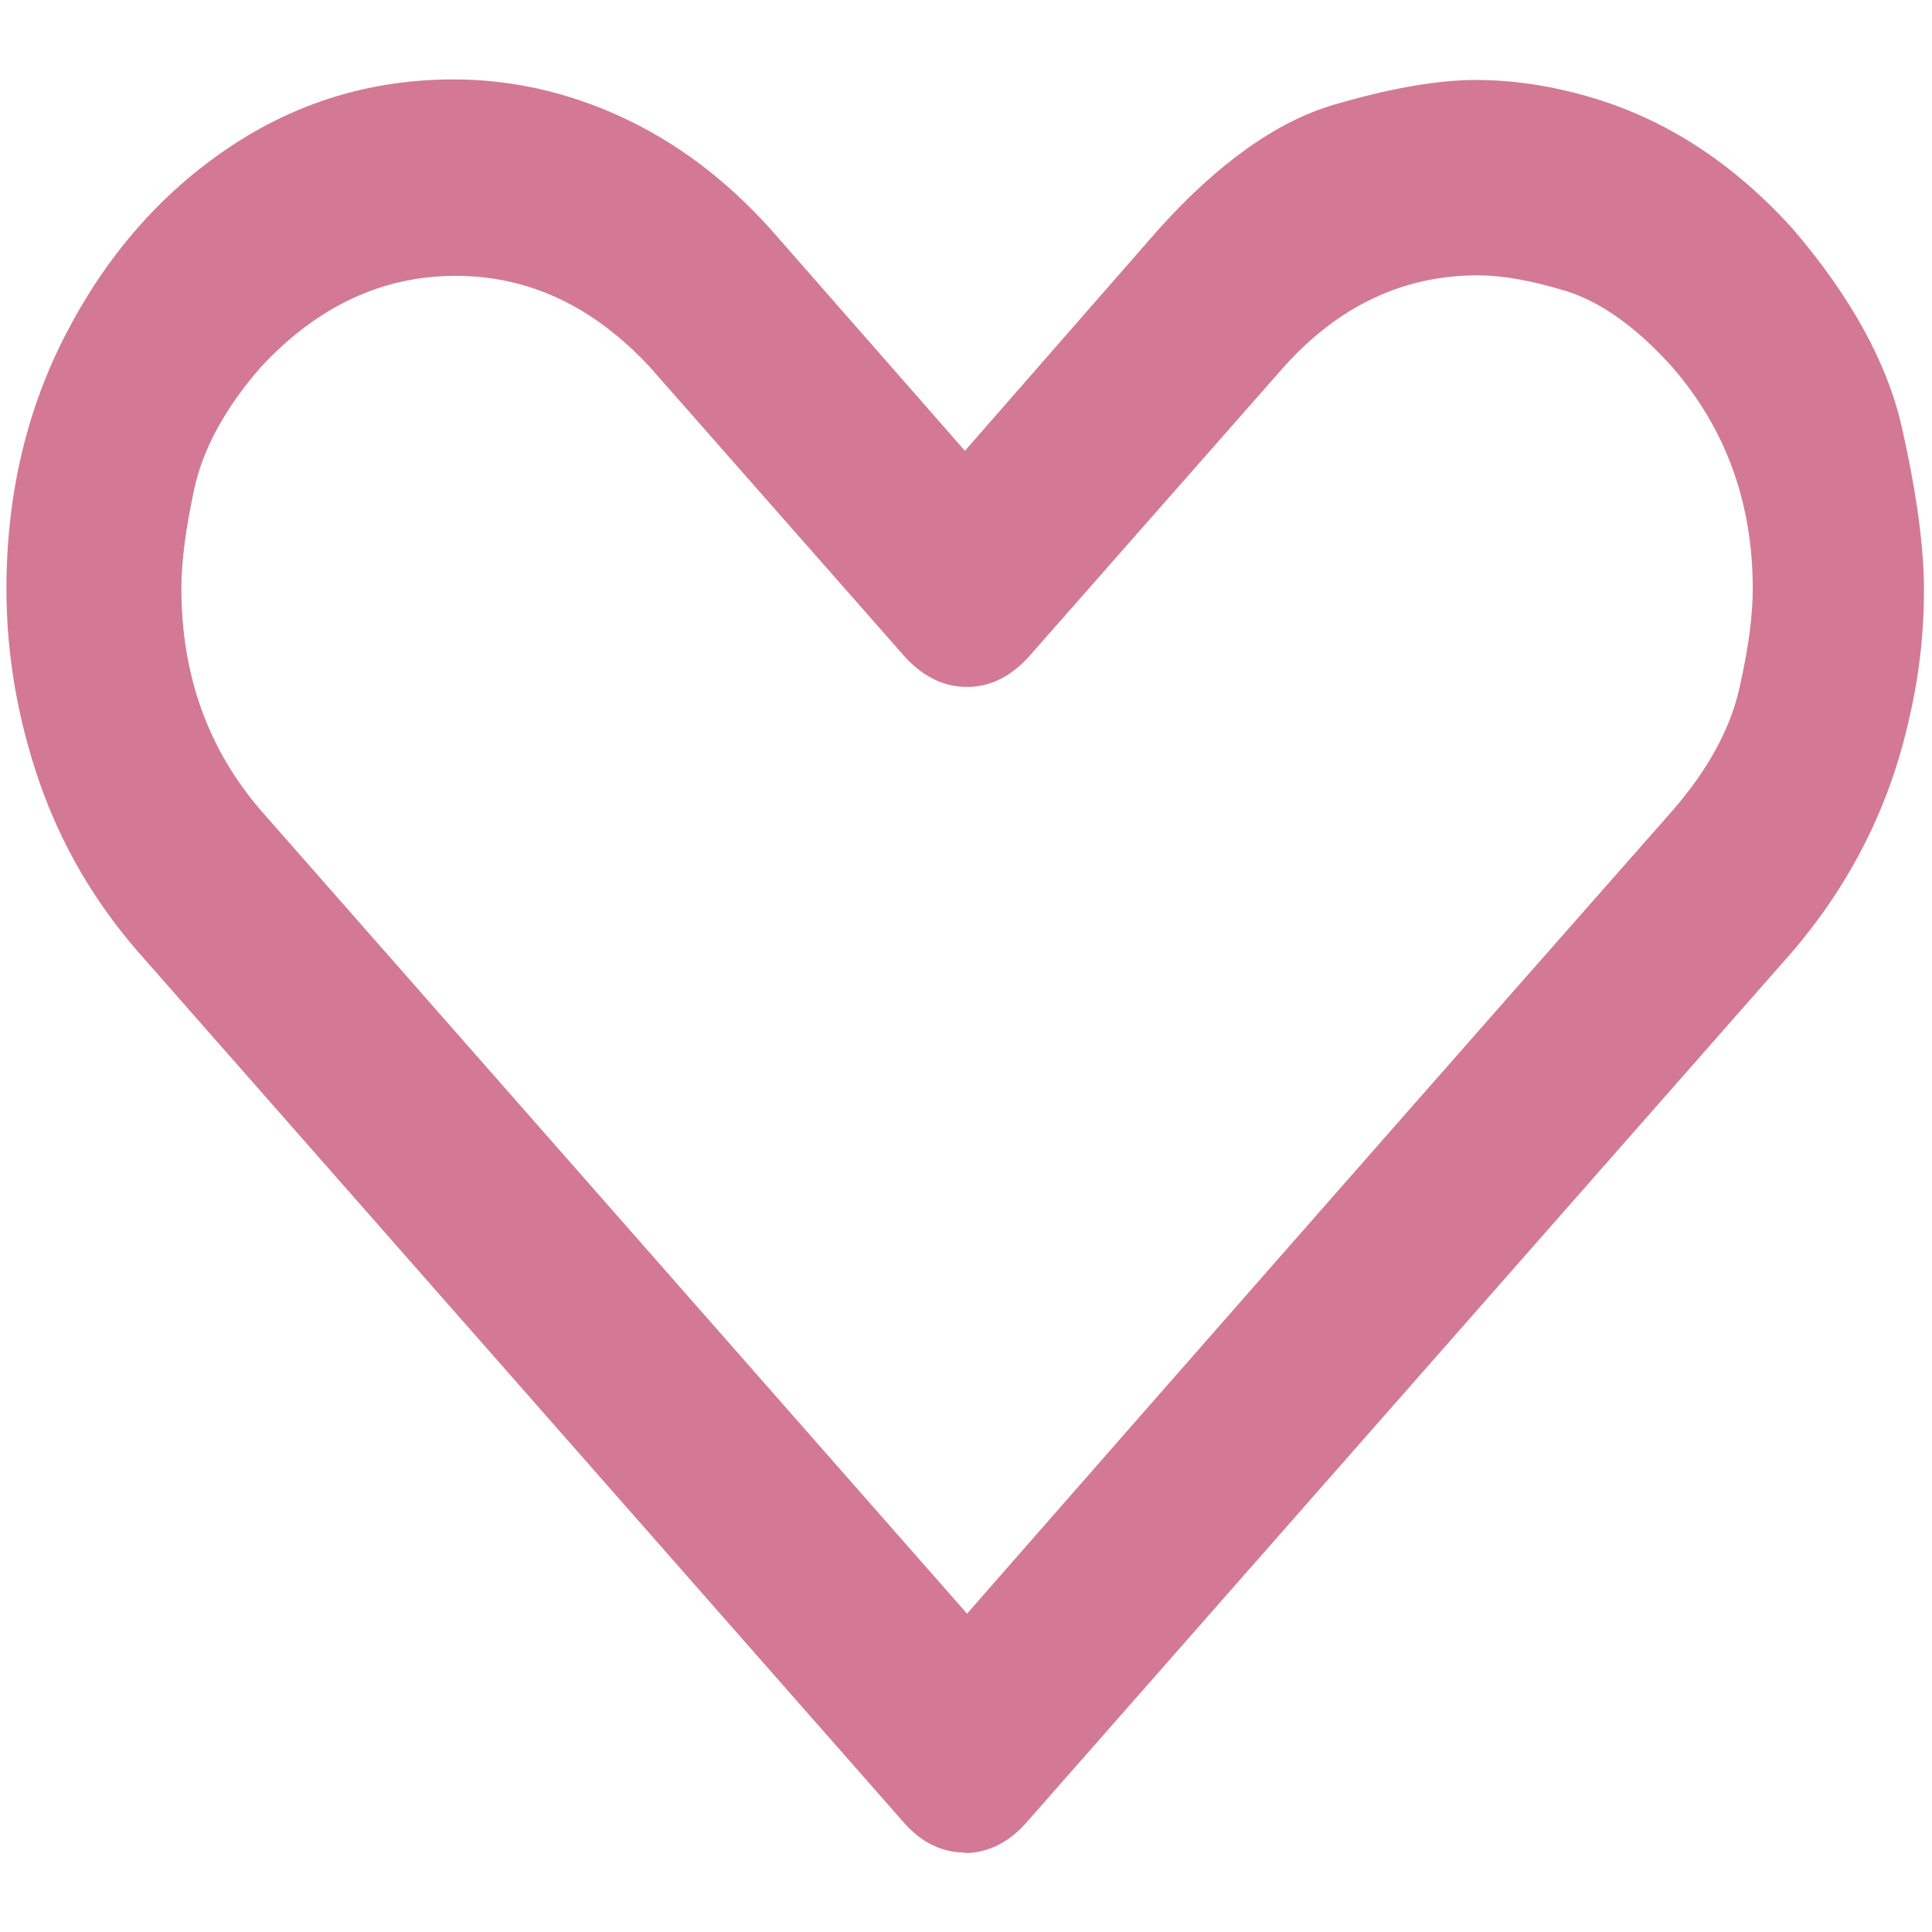
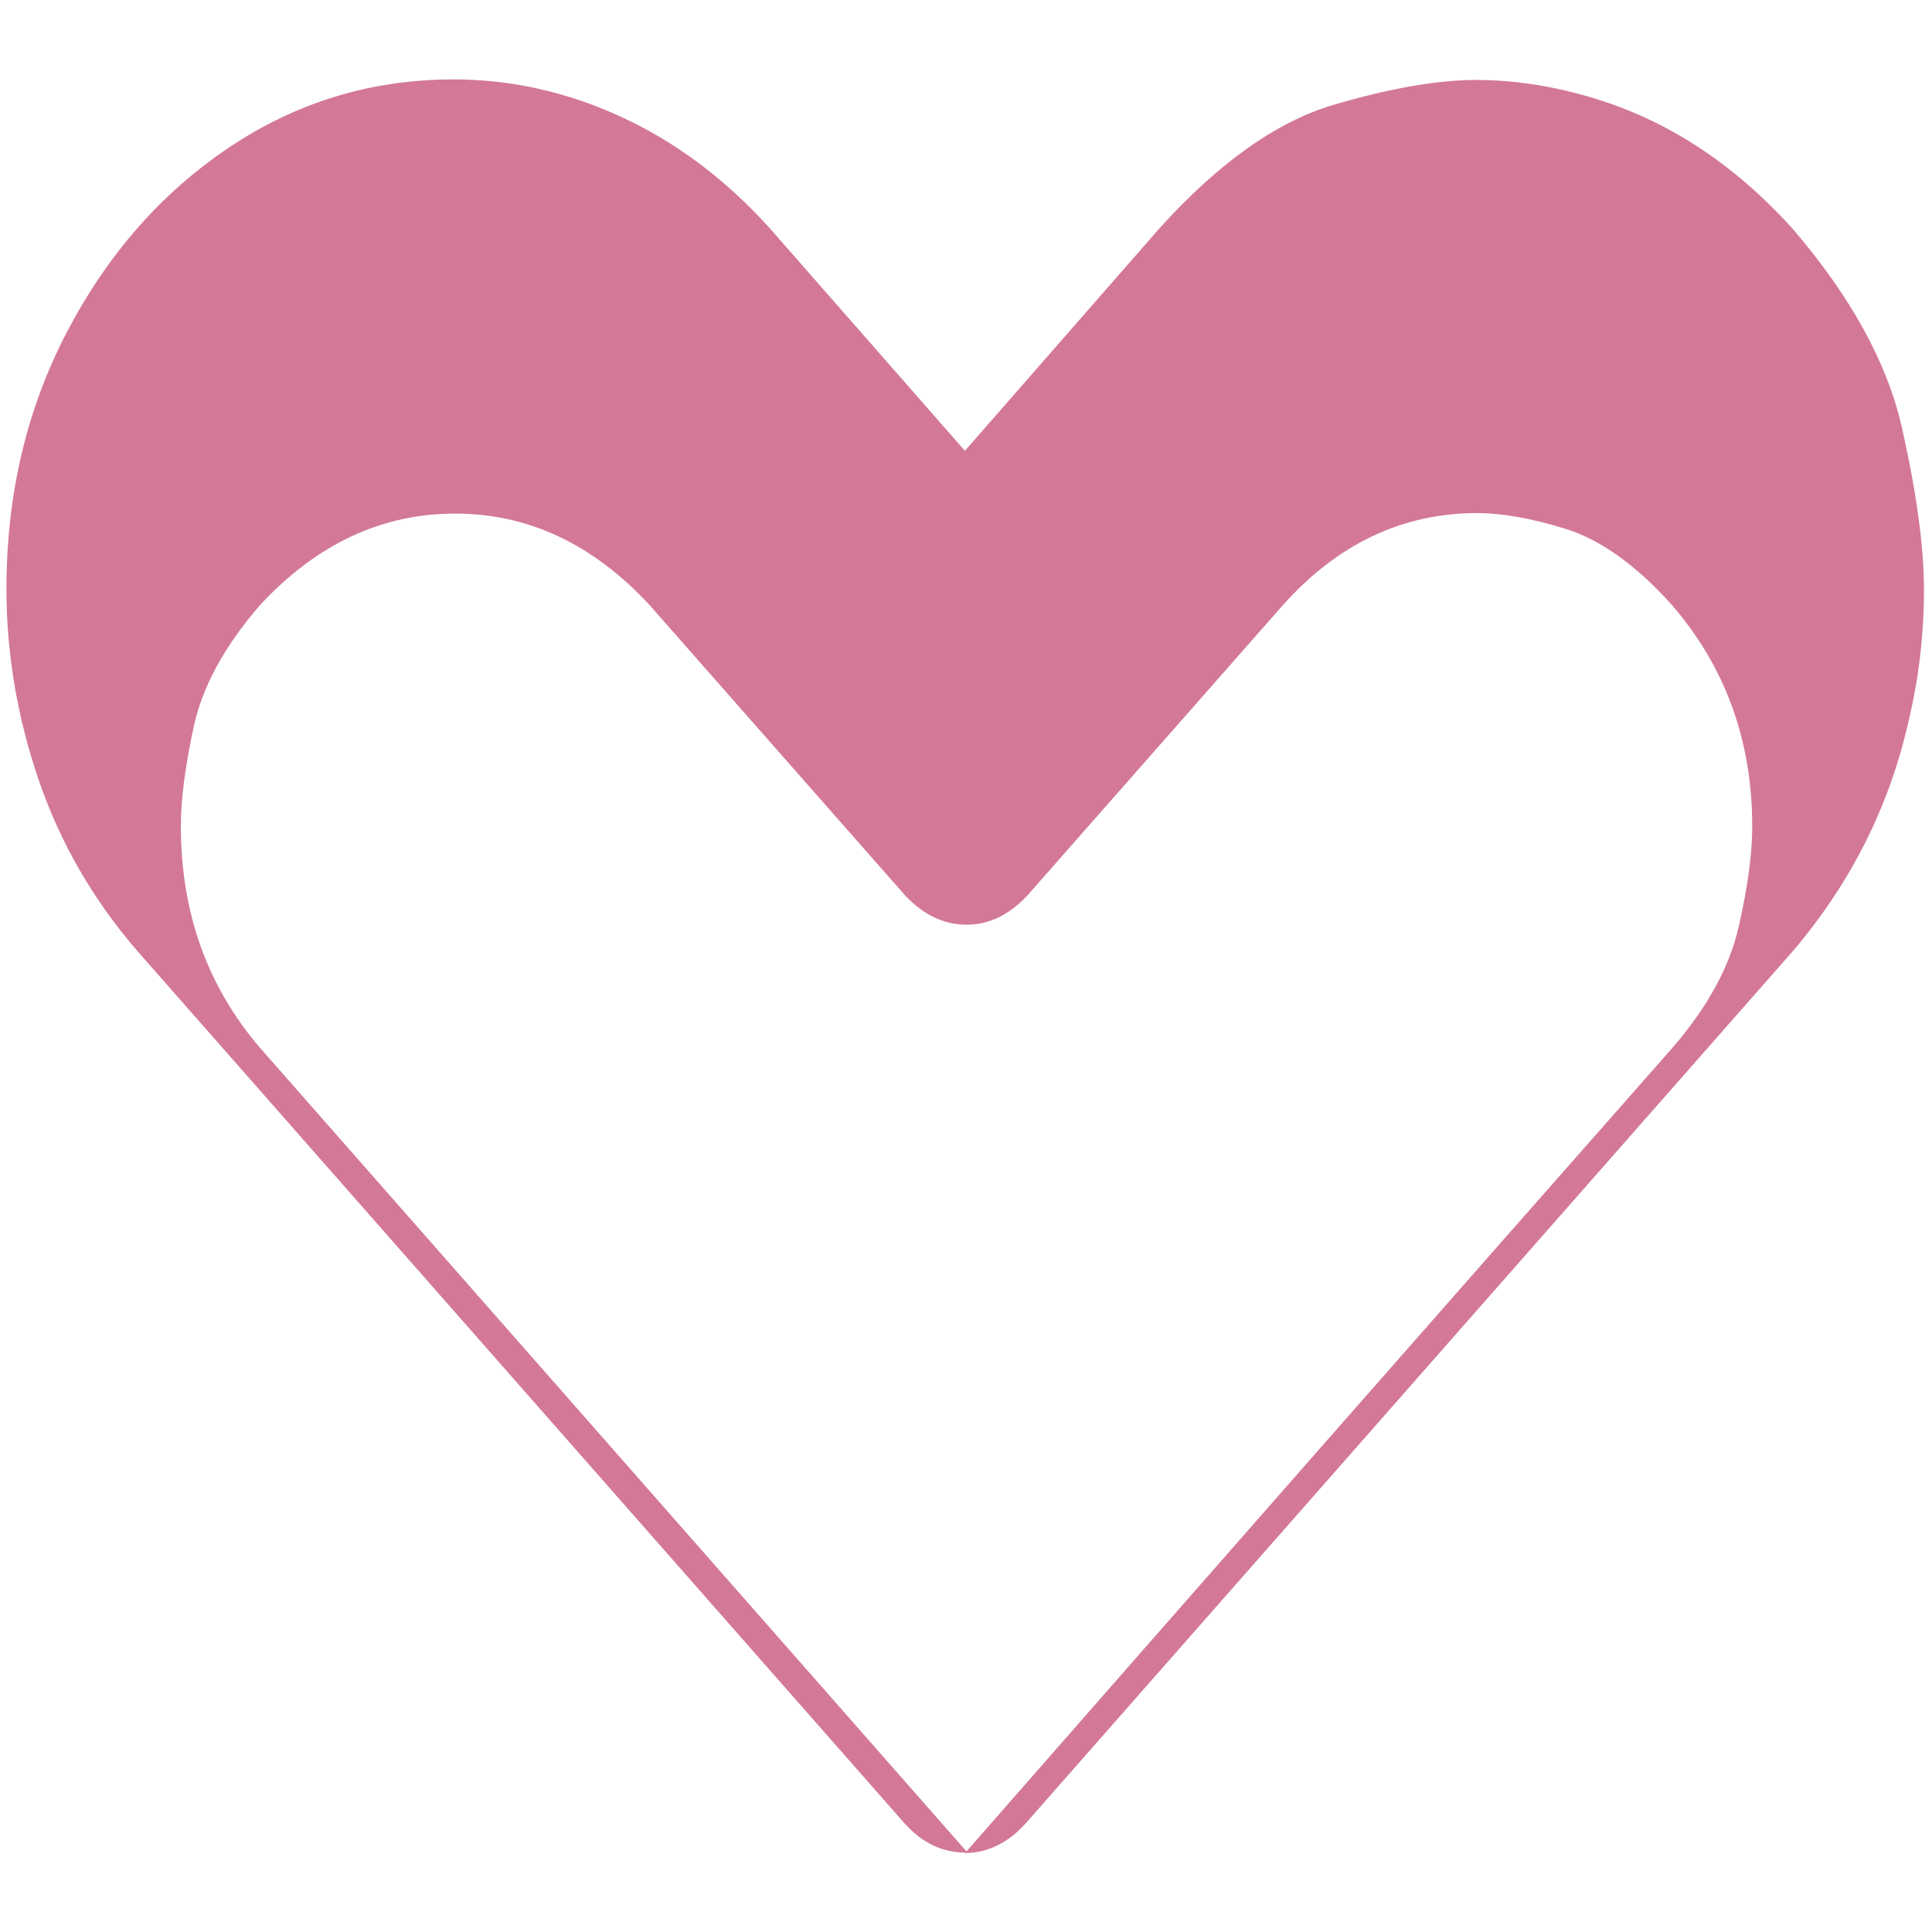
<svg xmlns="http://www.w3.org/2000/svg" id="Layer_1" data-name="Layer 1" viewBox="0 0 36 36">
  <defs>
    <style>      .cls-1 {        fill: #d37995;      }    </style>
  </defs>
-   <path class="cls-1" d="m17.99,34.52c-.43,0-.81-.18-1.14-.55L2.55,17.71c-.81-.94-1.42-1.99-1.82-3.15s-.61-2.36-.61-3.58c0-1.75.37-3.34,1.12-4.78.75-1.44,1.75-2.59,3.01-3.44s2.66-1.28,4.2-1.28c1.07,0,2.11.23,3.13.7s1.94,1.16,2.77,2.08l3.63,4.14,3.62-4.14c1.11-1.23,2.2-2,3.26-2.31s1.94-.46,2.64-.46,1.42.11,2.13.32c1.41.41,2.67,1.23,3.78,2.46,1.08,1.26,1.76,2.5,2.03,3.7s.41,2.21.41,3.02-.09,1.62-.28,2.42c-.36,1.61-1.08,3.04-2.16,4.31l-14.31,16.27c-.33.36-.71.54-1.14.54Zm.01-4.43c4.38-5,8.76-9.99,13.16-14.98.67-.77,1.08-1.53,1.25-2.28s.25-1.36.25-1.86c0-1.6-.5-2.97-1.49-4.12-.68-.76-1.35-1.23-2-1.43s-1.2-.29-1.63-.29c-1.39,0-2.6.57-3.62,1.71l-4.77,5.42c-.34.36-.71.54-1.13.54s-.8-.18-1.14-.54l-4.77-5.42c-1.05-1.13-2.25-1.7-3.62-1.7s-2.58.57-3.63,1.7c-.67.77-1.08,1.53-1.24,2.27s-.24,1.36-.24,1.85c0,1.61.49,2.99,1.48,4.14l13.17,14.98Z" />
+   <path class="cls-1" d="m17.99,34.52c-.43,0-.81-.18-1.14-.55L2.55,17.71c-.81-.94-1.42-1.99-1.82-3.15s-.61-2.36-.61-3.58c0-1.75.37-3.34,1.12-4.78.75-1.44,1.75-2.59,3.01-3.44s2.66-1.28,4.2-1.28c1.07,0,2.11.23,3.13.7s1.94,1.16,2.77,2.08l3.63,4.14,3.62-4.14c1.11-1.23,2.2-2,3.26-2.31s1.94-.46,2.64-.46,1.42.11,2.13.32c1.41.41,2.67,1.23,3.78,2.46,1.08,1.26,1.76,2.5,2.03,3.7s.41,2.21.41,3.02-.09,1.62-.28,2.42c-.36,1.61-1.08,3.04-2.16,4.31l-14.31,16.27c-.33.36-.71.54-1.14.54Zc4.38-5,8.76-9.99,13.16-14.98.67-.77,1.08-1.53,1.25-2.28s.25-1.36.25-1.86c0-1.6-.5-2.97-1.49-4.12-.68-.76-1.35-1.23-2-1.43s-1.2-.29-1.63-.29c-1.39,0-2.6.57-3.62,1.71l-4.77,5.42c-.34.36-.71.54-1.13.54s-.8-.18-1.14-.54l-4.77-5.42c-1.05-1.13-2.25-1.7-3.62-1.7s-2.58.57-3.63,1.7c-.67.77-1.08,1.53-1.24,2.27s-.24,1.36-.24,1.85c0,1.61.49,2.99,1.48,4.14l13.17,14.98Z" />
</svg>